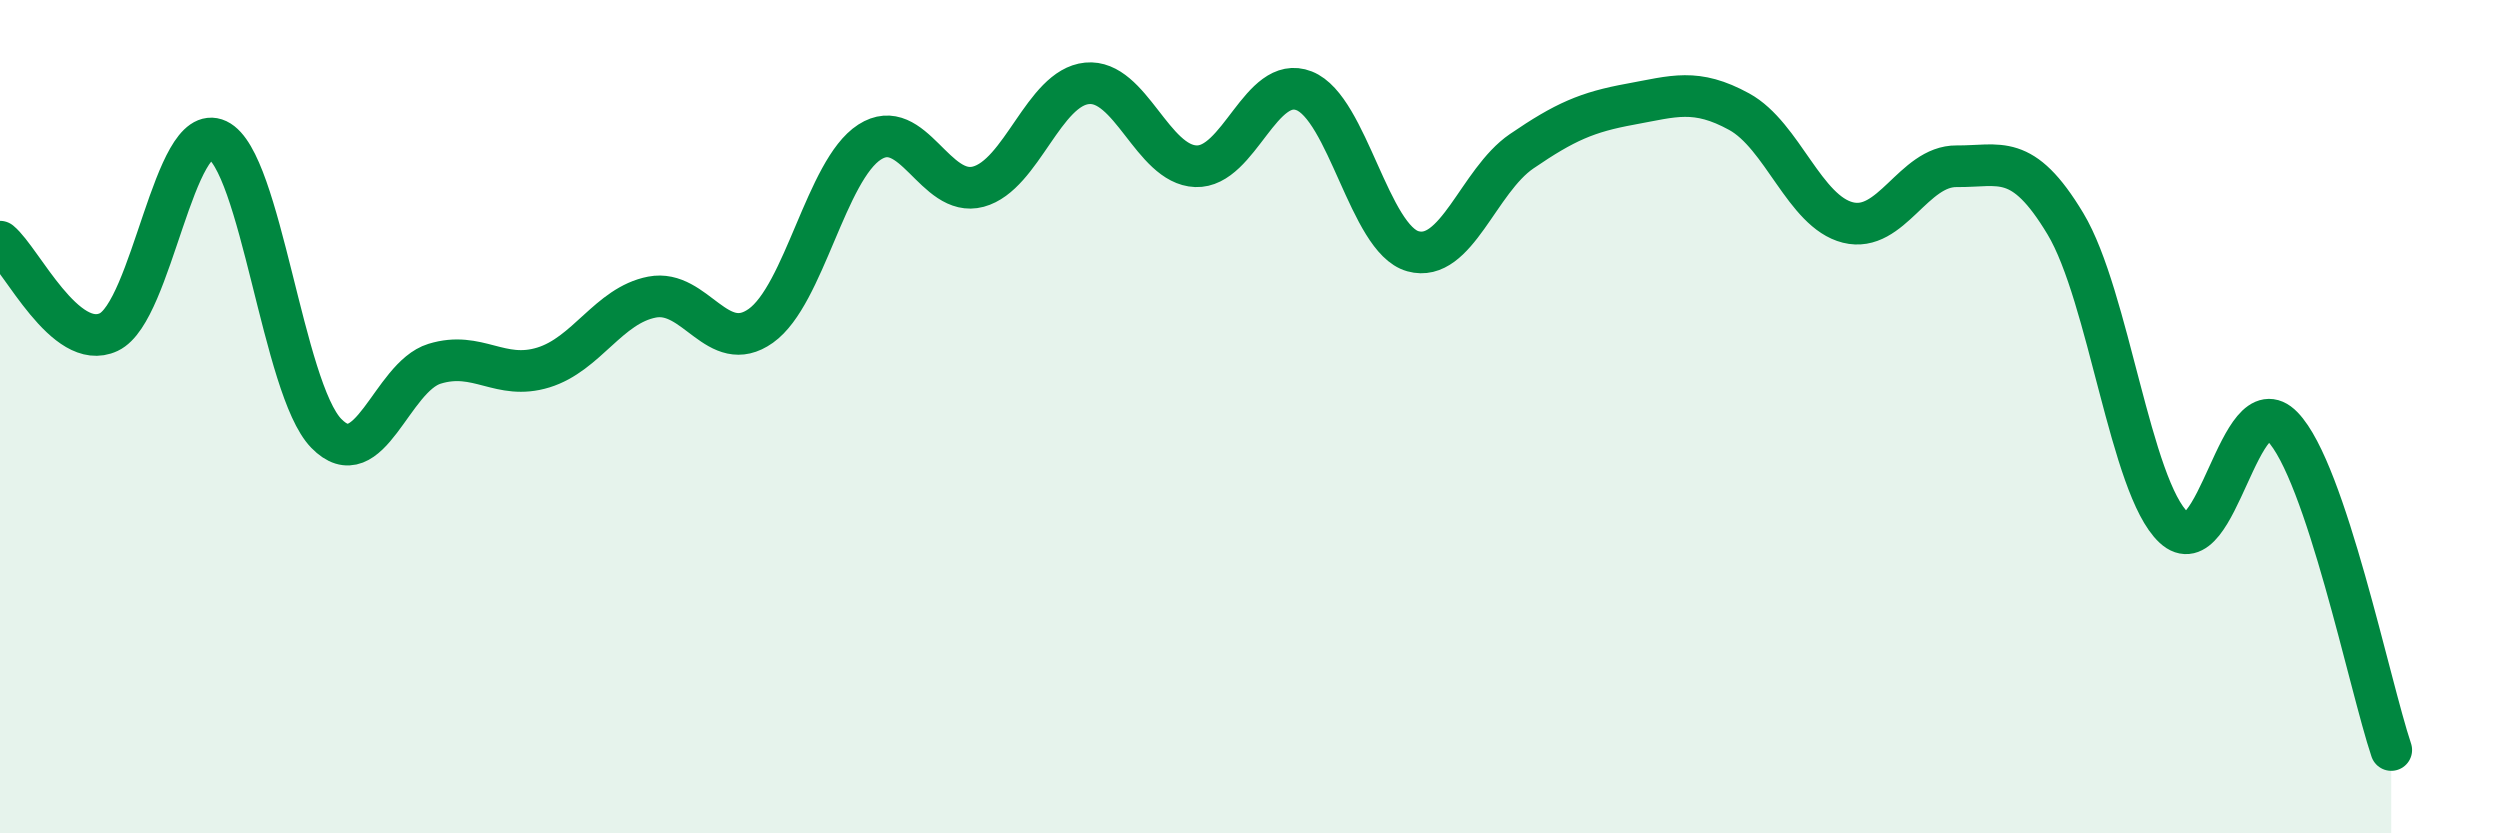
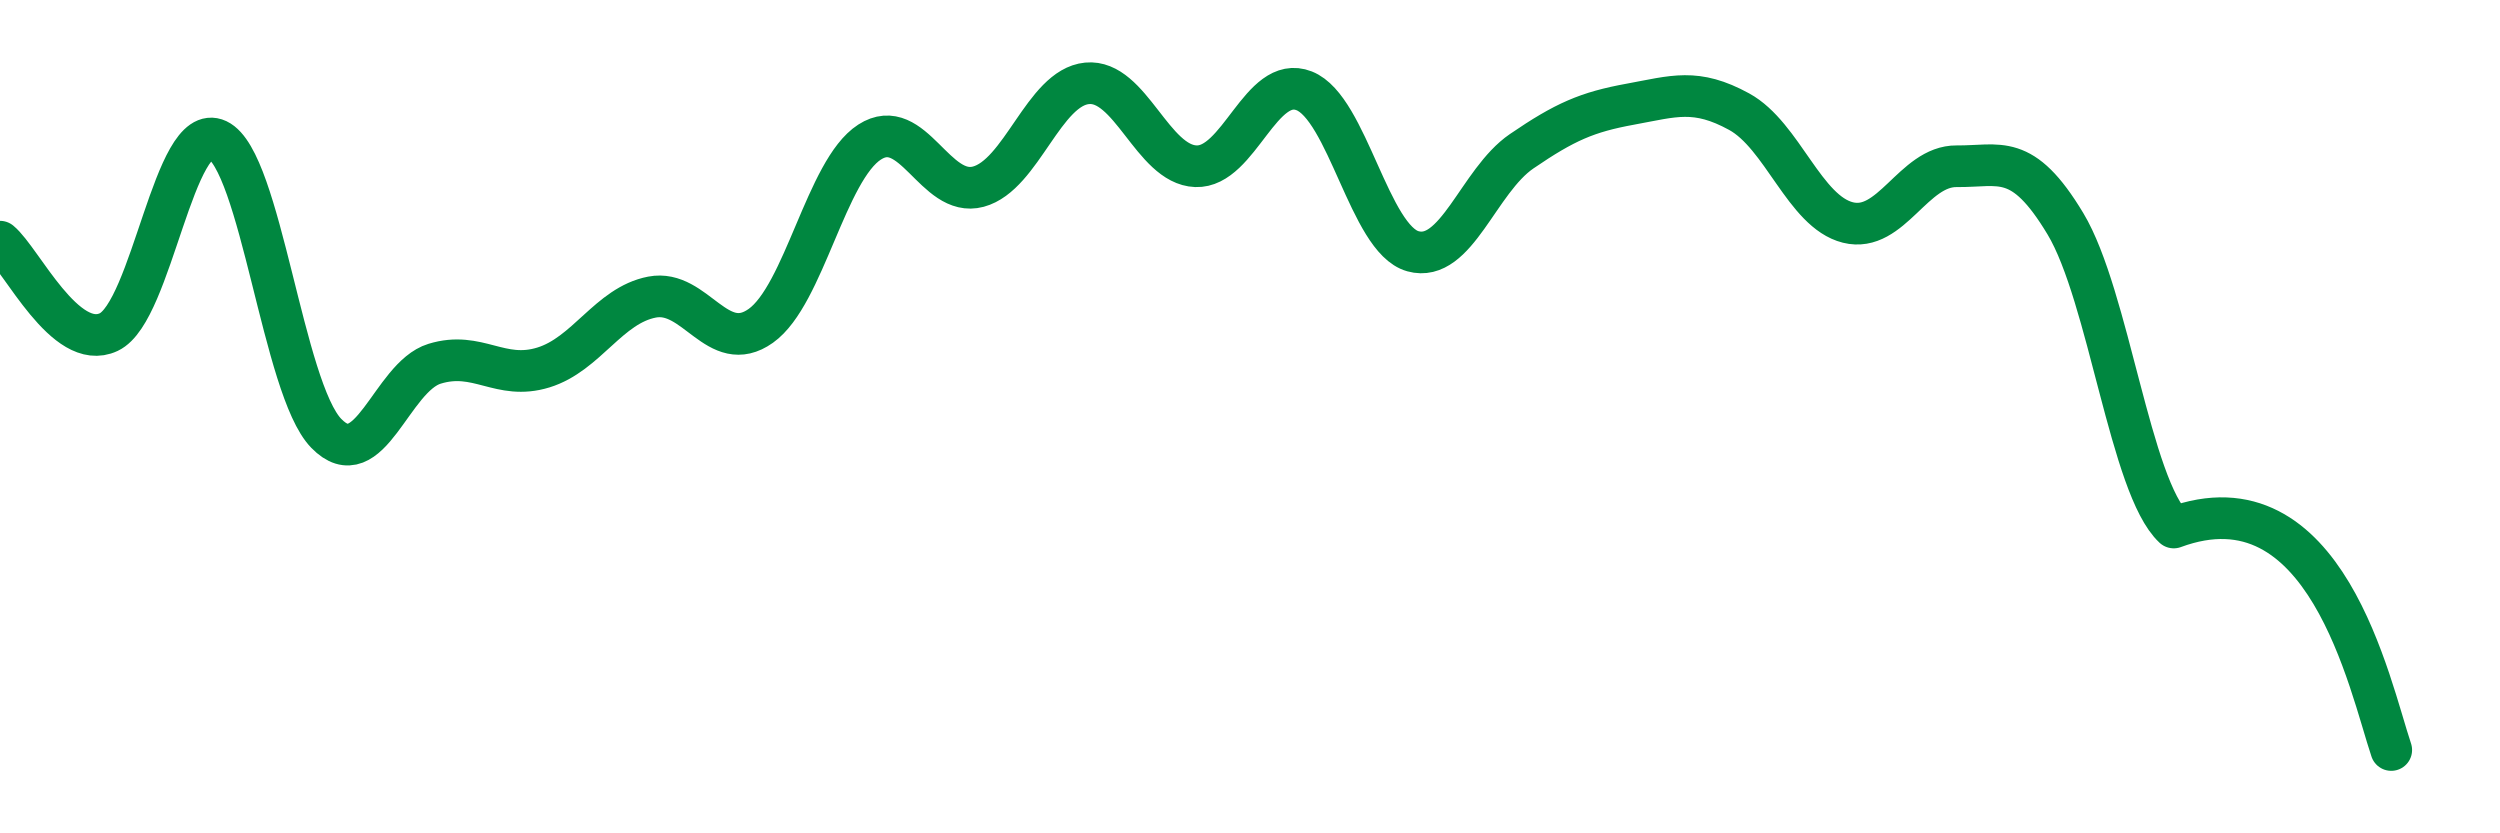
<svg xmlns="http://www.w3.org/2000/svg" width="60" height="20" viewBox="0 0 60 20">
-   <path d="M 0,5.8 C 0.52,6.23 1.57,8.46 2.61,7.97 C 3.65,7.48 4.18,2.87 5.22,3.36 C 6.26,3.85 6.79,9.33 7.83,10.4 C 8.87,11.47 9.39,9.05 10.43,8.73 C 11.47,8.41 12,9.14 13.04,8.82 C 14.08,8.5 14.61,7.33 15.65,7.13 C 16.69,6.93 17.22,8.56 18.26,7.82 C 19.3,7.08 19.83,4.08 20.87,3.41 C 21.91,2.74 22.44,4.76 23.48,4.48 C 24.52,4.2 25.05,2.1 26.09,2 C 27.13,1.9 27.66,3.95 28.7,3.99 C 29.74,4.03 30.26,1.77 31.3,2.18 C 32.34,2.59 32.87,5.74 33.91,6.03 C 34.95,6.32 35.48,4.34 36.52,3.63 C 37.56,2.92 38.09,2.69 39.13,2.5 C 40.17,2.31 40.7,2.11 41.74,2.68 C 42.78,3.25 43.31,5.08 44.35,5.34 C 45.39,5.6 45.92,3.98 46.96,3.99 C 48,4 48.53,3.64 49.57,5.37 C 50.61,7.1 51.13,11.69 52.17,12.66 C 53.21,13.63 53.74,9.17 54.78,10.24 C 55.82,11.31 56.87,16.45 57.39,18L57.39 20L0 20Z" fill="#008740" opacity="0.1" stroke-linecap="round" stroke-linejoin="round" />
-   <path d="M 0,5.8 C 0.52,6.23 1.57,8.46 2.61,7.97 C 3.65,7.48 4.18,2.87 5.22,3.36 C 6.26,3.85 6.79,9.33 7.83,10.4 C 8.87,11.47 9.39,9.05 10.43,8.73 C 11.47,8.41 12,9.14 13.04,8.82 C 14.08,8.5 14.61,7.33 15.65,7.13 C 16.69,6.93 17.22,8.56 18.26,7.82 C 19.3,7.08 19.83,4.08 20.87,3.41 C 21.91,2.74 22.44,4.76 23.48,4.48 C 24.52,4.2 25.05,2.1 26.09,2 C 27.13,1.9 27.66,3.95 28.7,3.99 C 29.74,4.03 30.26,1.77 31.3,2.18 C 32.34,2.59 32.87,5.74 33.91,6.03 C 34.95,6.32 35.48,4.34 36.52,3.63 C 37.56,2.92 38.09,2.69 39.13,2.5 C 40.17,2.31 40.7,2.11 41.74,2.68 C 42.78,3.25 43.31,5.08 44.35,5.34 C 45.39,5.6 45.92,3.98 46.96,3.99 C 48,4 48.53,3.64 49.57,5.37 C 50.61,7.1 51.13,11.69 52.17,12.66 C 53.21,13.63 53.74,9.17 54.78,10.24 C 55.82,11.31 56.87,16.45 57.39,18" stroke="#008740" stroke-width="1" fill="none" stroke-linecap="round" stroke-linejoin="round" />
+   <path d="M 0,5.8 C 0.52,6.23 1.57,8.46 2.61,7.97 C 3.65,7.48 4.18,2.87 5.22,3.36 C 6.26,3.85 6.79,9.33 7.83,10.4 C 8.87,11.47 9.39,9.05 10.43,8.73 C 11.47,8.41 12,9.14 13.04,8.82 C 14.08,8.5 14.61,7.33 15.65,7.13 C 16.69,6.93 17.22,8.56 18.26,7.82 C 19.3,7.08 19.83,4.08 20.87,3.41 C 21.91,2.74 22.44,4.76 23.48,4.48 C 24.52,4.2 25.05,2.1 26.09,2 C 27.13,1.9 27.66,3.95 28.7,3.99 C 29.74,4.03 30.26,1.77 31.3,2.18 C 32.34,2.59 32.87,5.74 33.91,6.03 C 34.95,6.32 35.48,4.34 36.52,3.63 C 37.56,2.92 38.09,2.69 39.13,2.5 C 40.17,2.31 40.7,2.11 41.74,2.68 C 42.78,3.25 43.31,5.08 44.35,5.34 C 45.39,5.6 45.92,3.98 46.96,3.99 C 48,4 48.53,3.64 49.57,5.37 C 50.61,7.1 51.13,11.69 52.17,12.66 C 55.82,11.31 56.87,16.45 57.39,18" stroke="#008740" stroke-width="1" fill="none" stroke-linecap="round" stroke-linejoin="round" />
</svg>